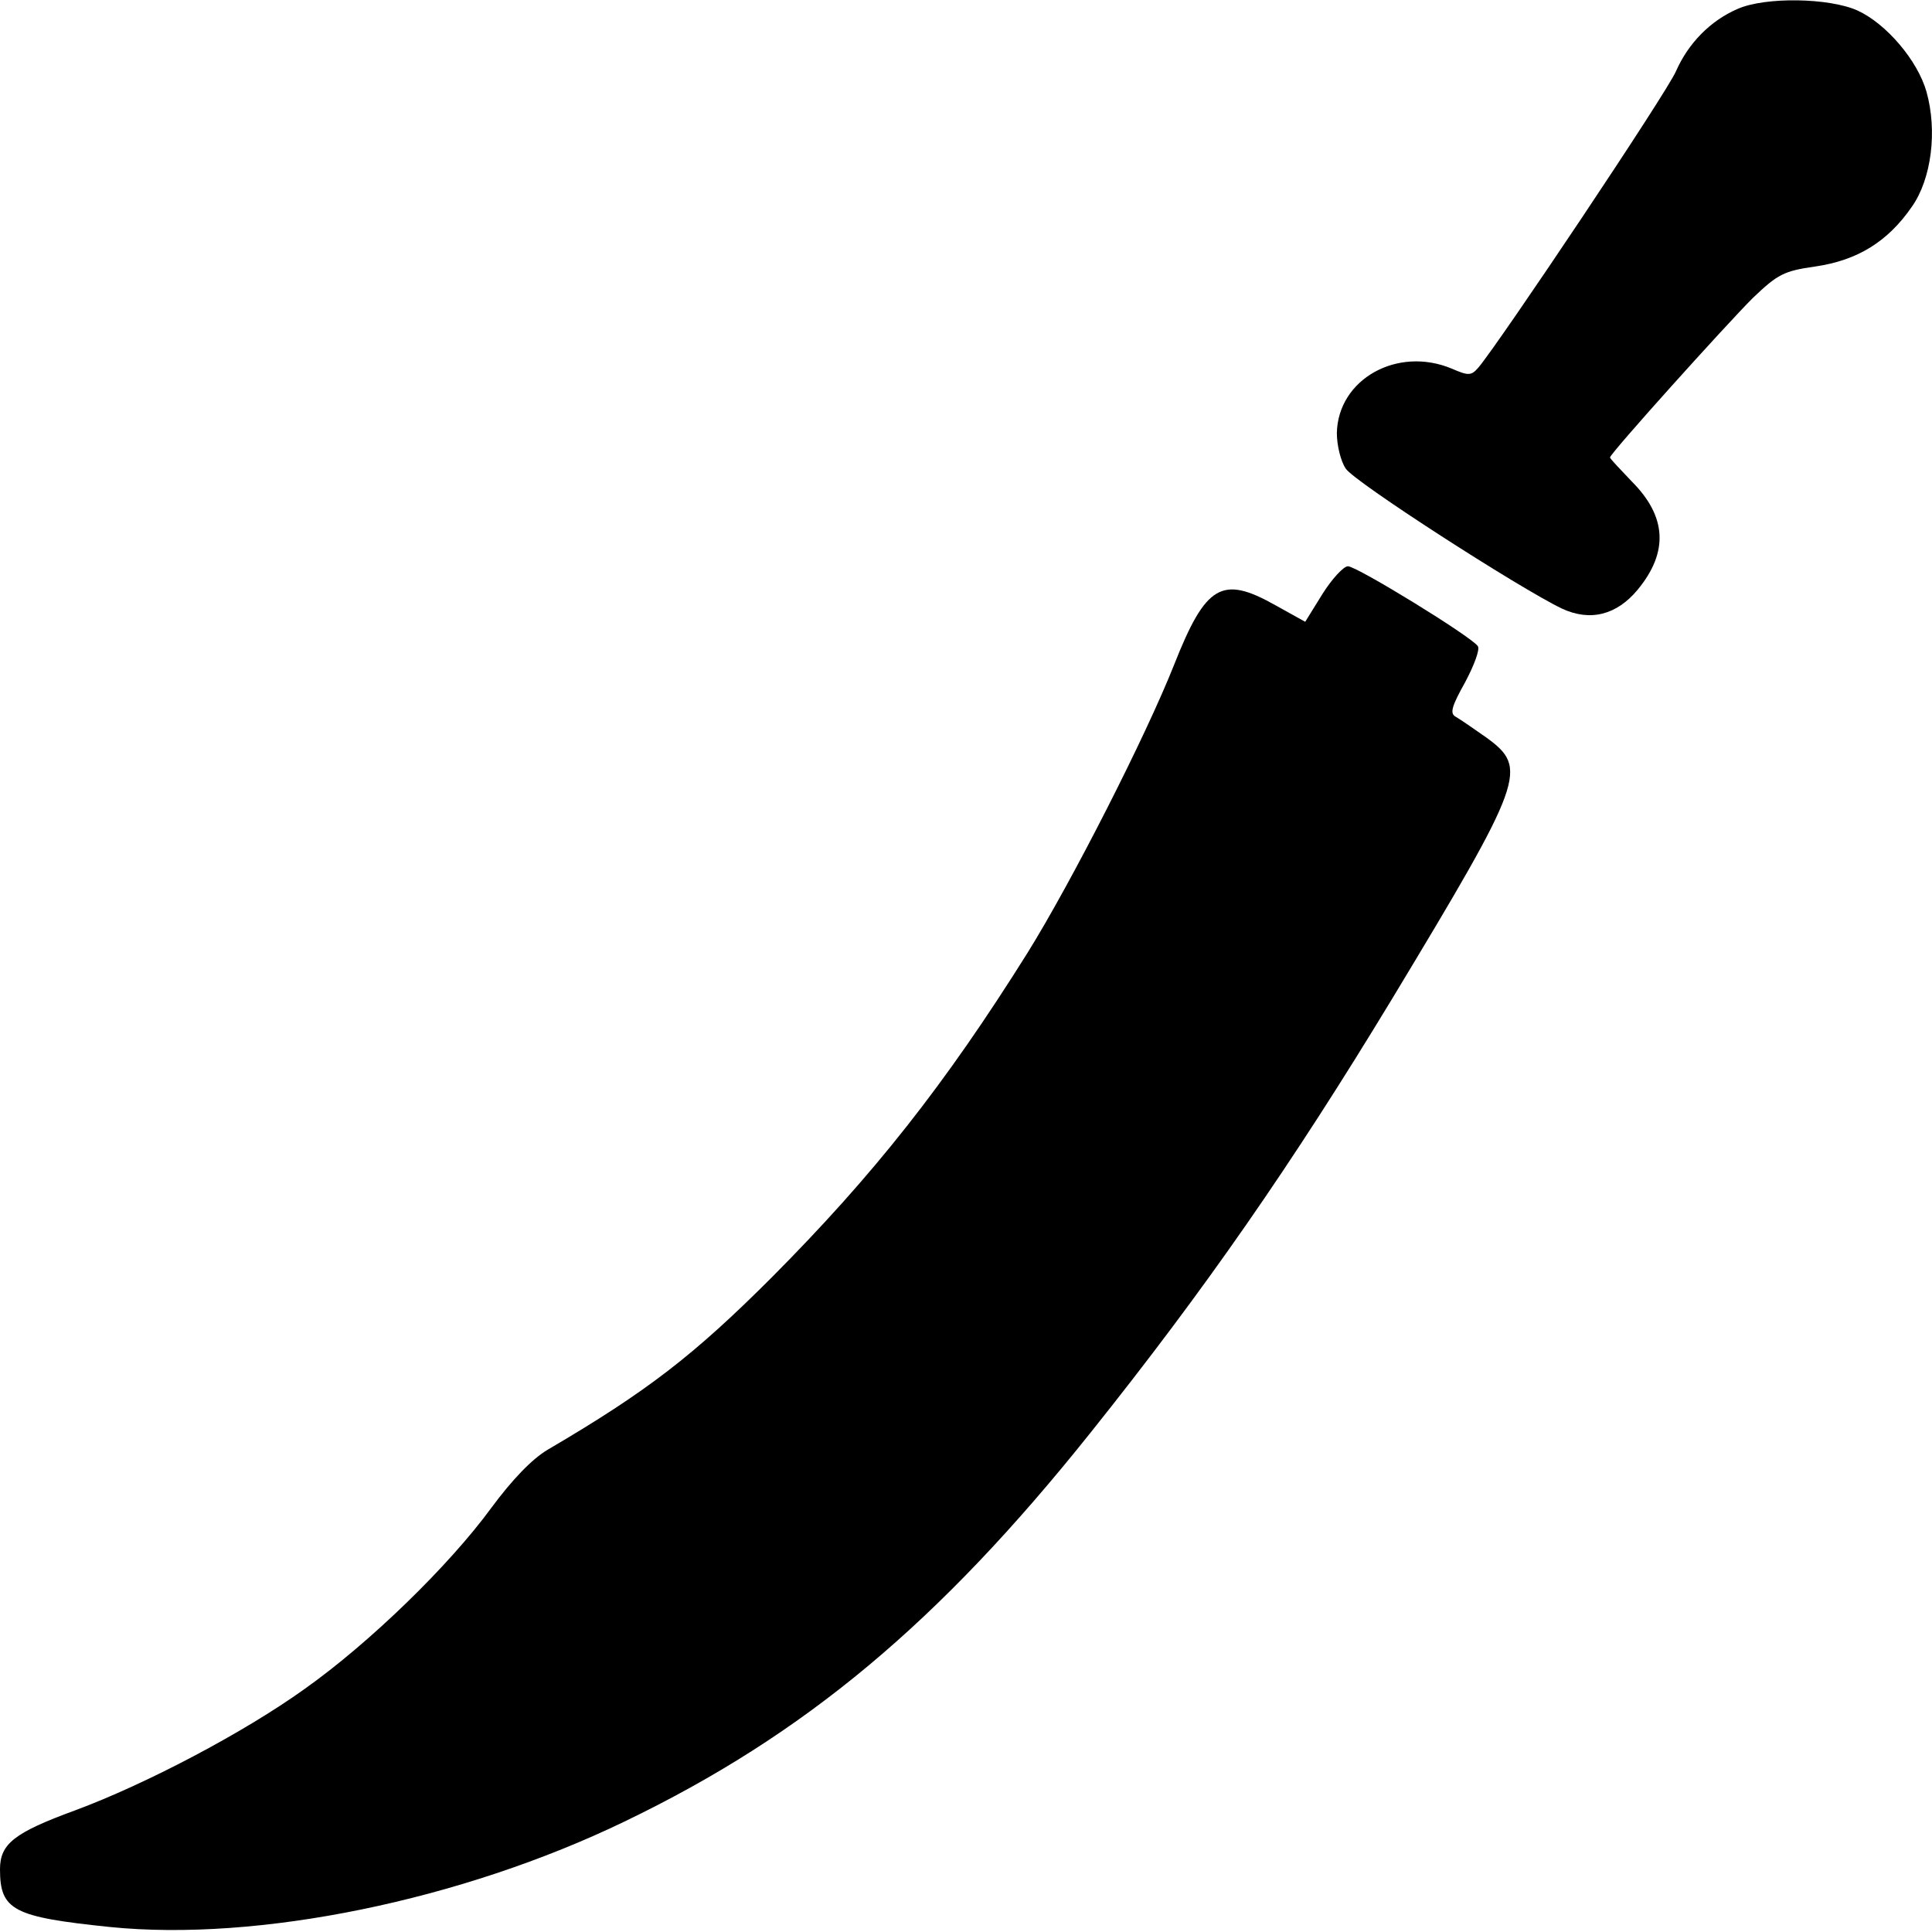
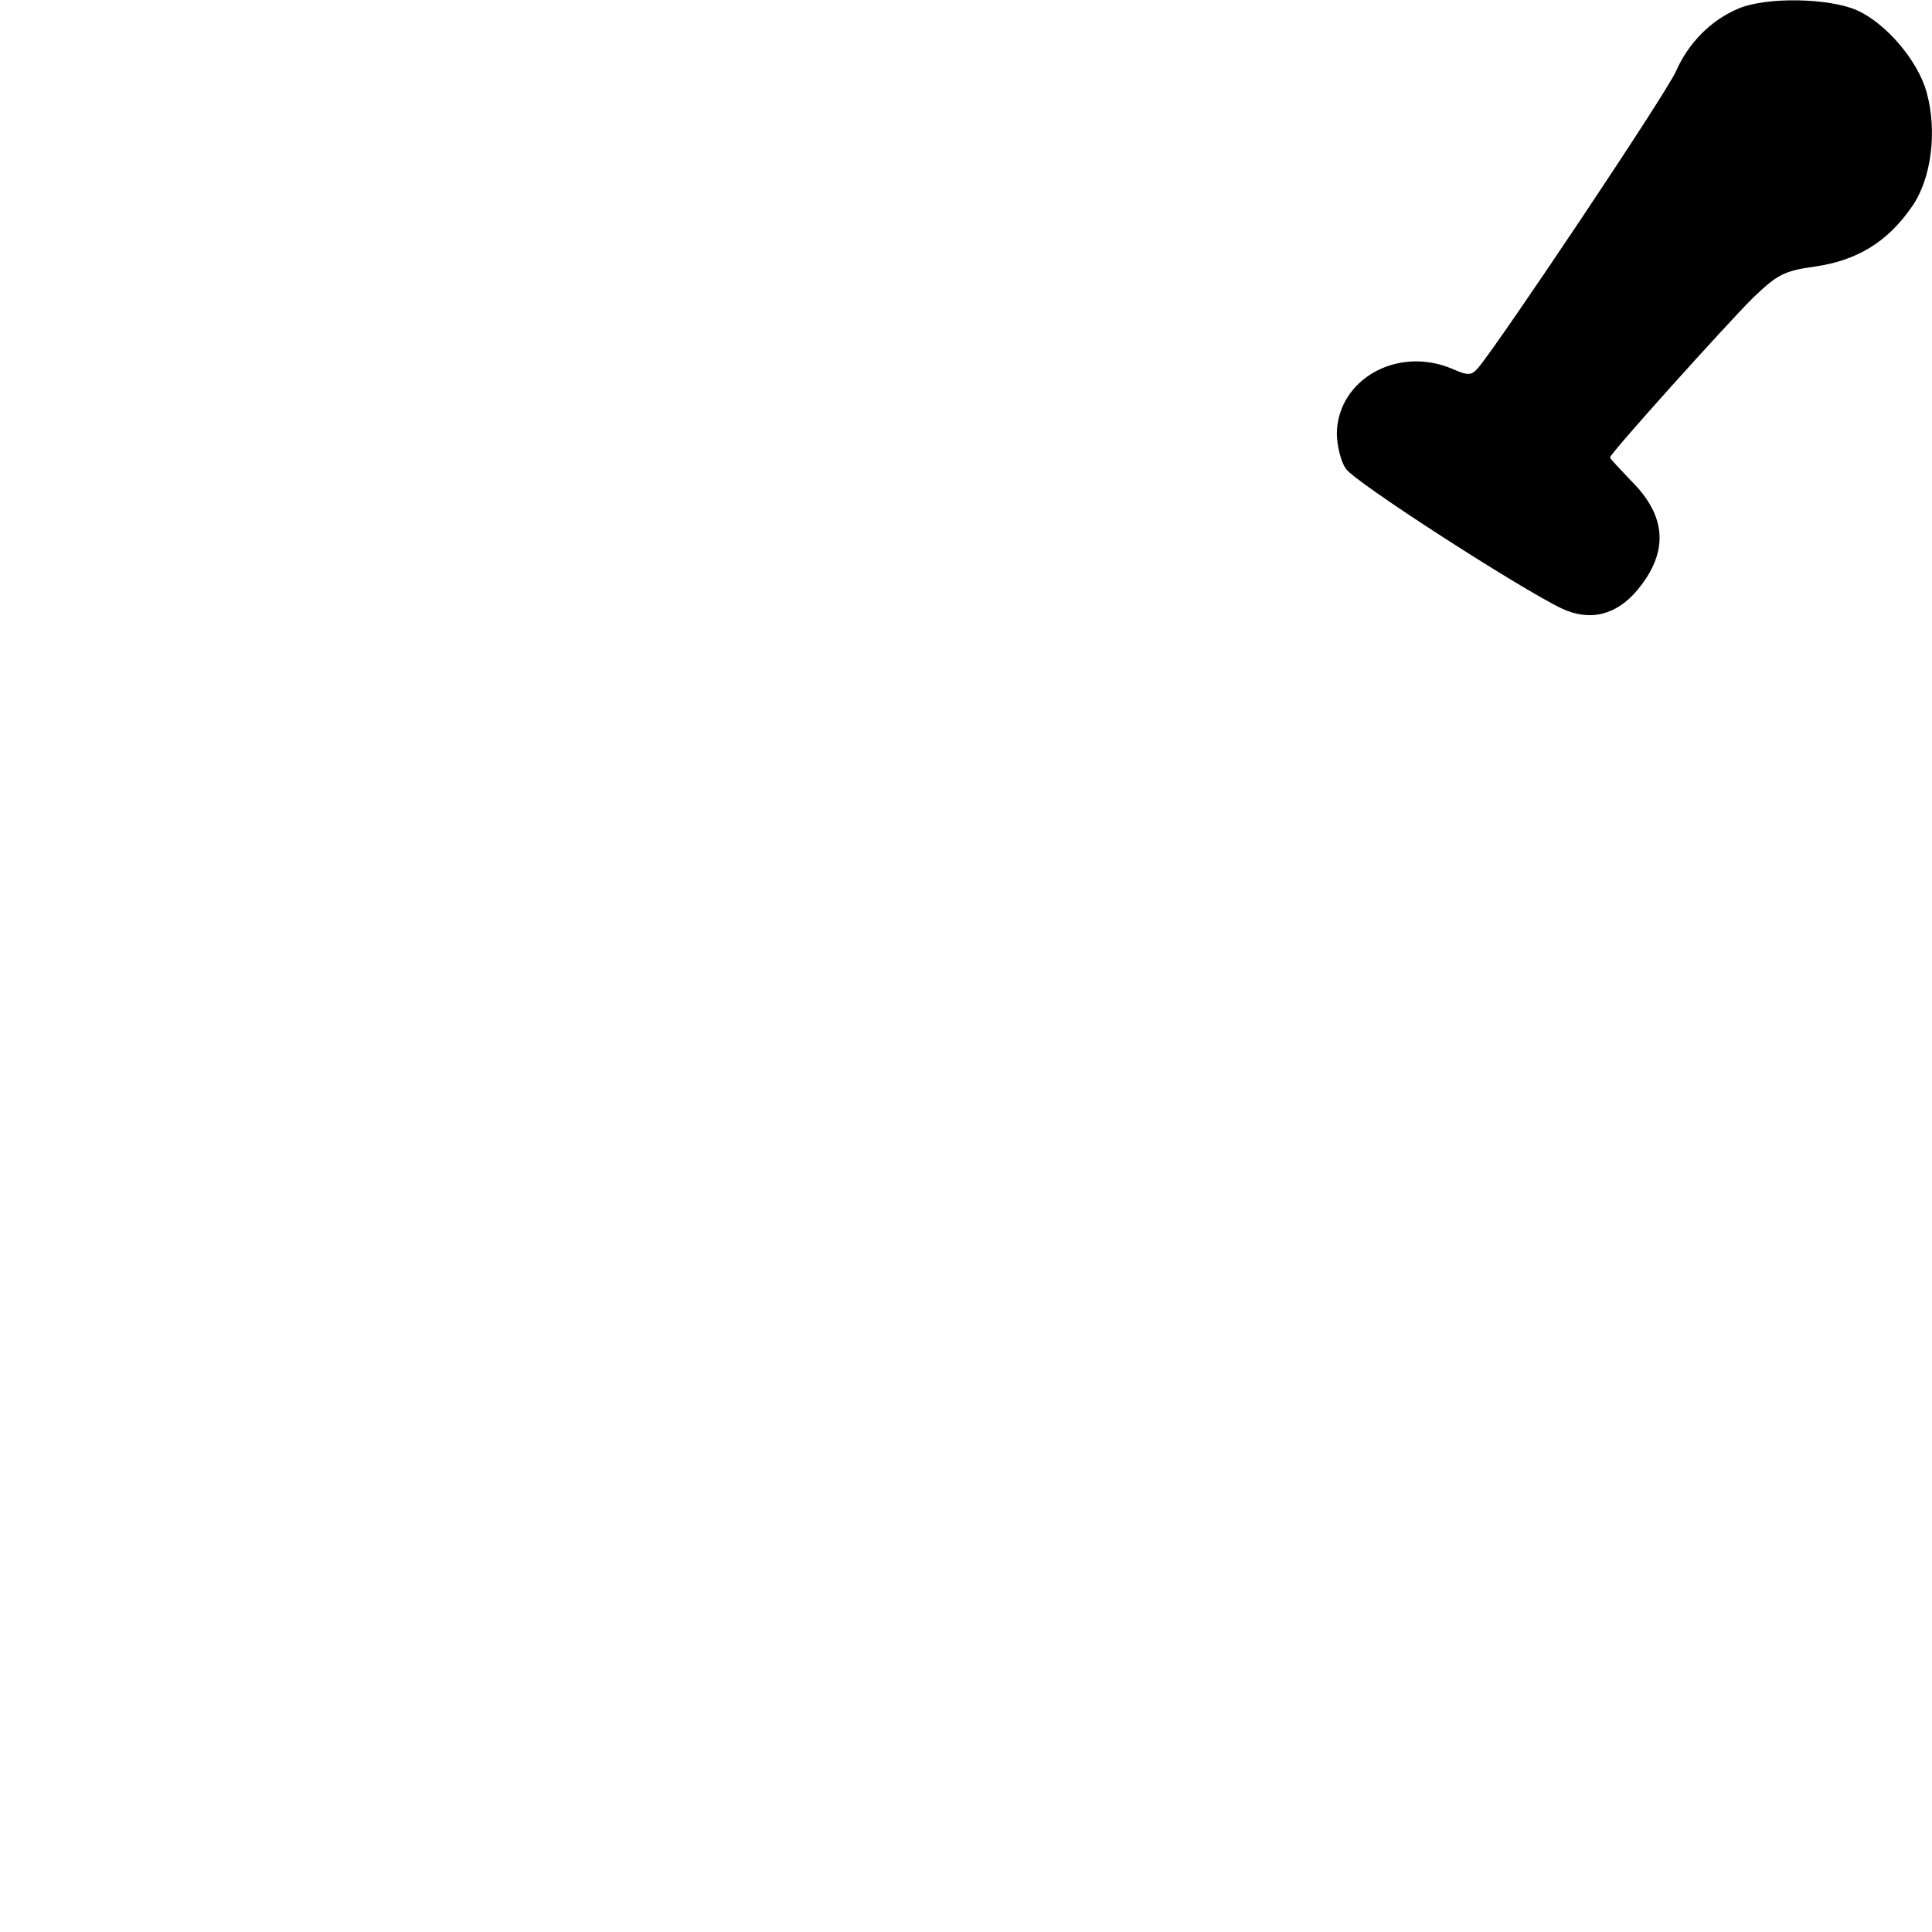
<svg xmlns="http://www.w3.org/2000/svg" version="1.0" width="100mm" height="100mm" viewBox="0 0 348 348" preserveAspectRatio="xMidYMid meet">
  <g transform="translate(0,348) scale(0.1,-0.1)" fill="#000000" stroke="none">
    <path d="M3130 3464 c-49 -21 -89 -62 -111 -112 -16 -38 -318 -489 -356 -534 -13 -15 -18 -15 -48 -2 -98 41 -205 -19 -207 -116 0 -22 7 -51 16 -64 14 -23 312 -215 389 -252 51 -24 99 -12 137 34 56 68 52 132 -11 195 -21 22 -39 41 -39 43 0 7 208 238 257 287 45 43 56 49 113 57 75 11 130 44 174 108 35 50 46 136 26 207 -16 56 -72 122 -124 146 -51 23 -166 25 -216 3z" />
-     <path d="M2382 2410 l-31 -50 -54 30 c-96 54 -125 37 -182 -107 -51 -129 -185 -392 -264 -519 -149 -238 -278 -401 -461 -585 -140 -140 -224 -205 -403 -310 -29 -17 -65 -55 -102 -105 -76 -104 -219 -243 -336 -326 -110 -79 -287 -172 -414 -219 -109 -40 -135 -60 -135 -106 0 -74 24 -86 198 -104 267 -27 633 48 927 190 324 156 566 358 839 700 207 259 363 484 543 781 239 396 246 416 171 471 -24 17 -49 34 -56 38 -11 6 -7 19 17 62 16 30 27 59 23 65 -11 17 -218 144 -234 144 -8 0 -29 -23 -46 -50z" />
  </g>
</svg>